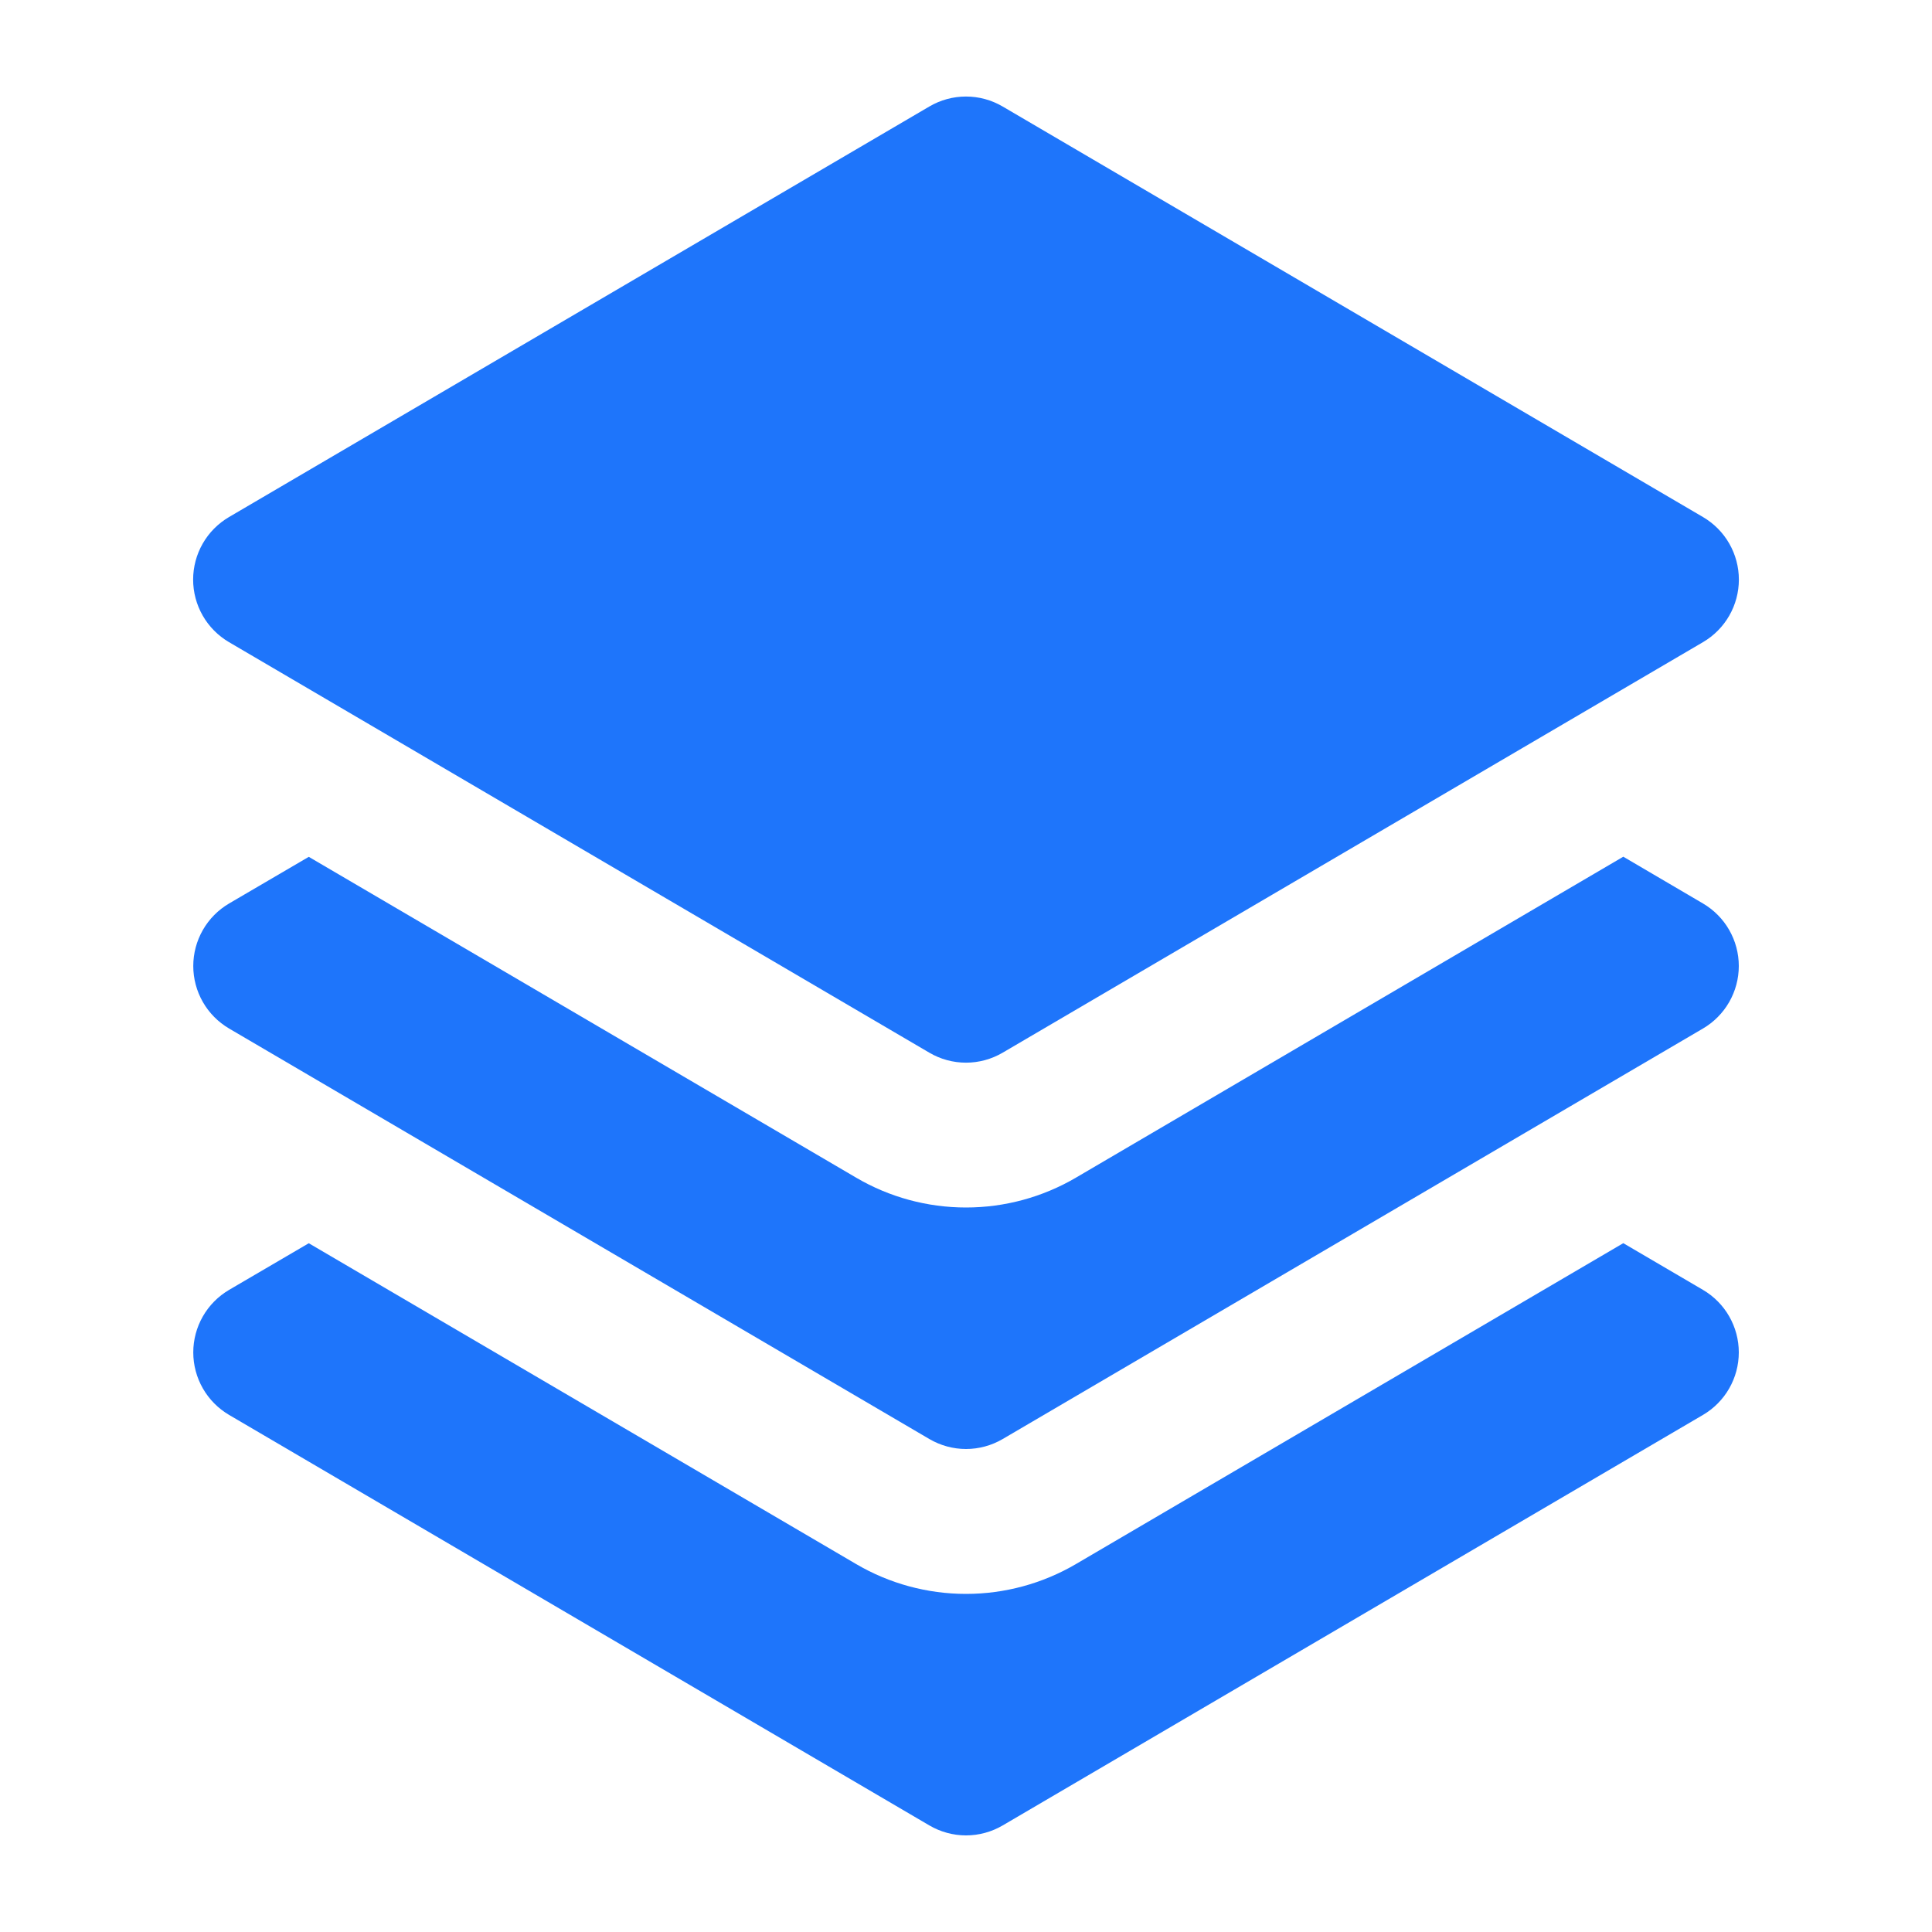
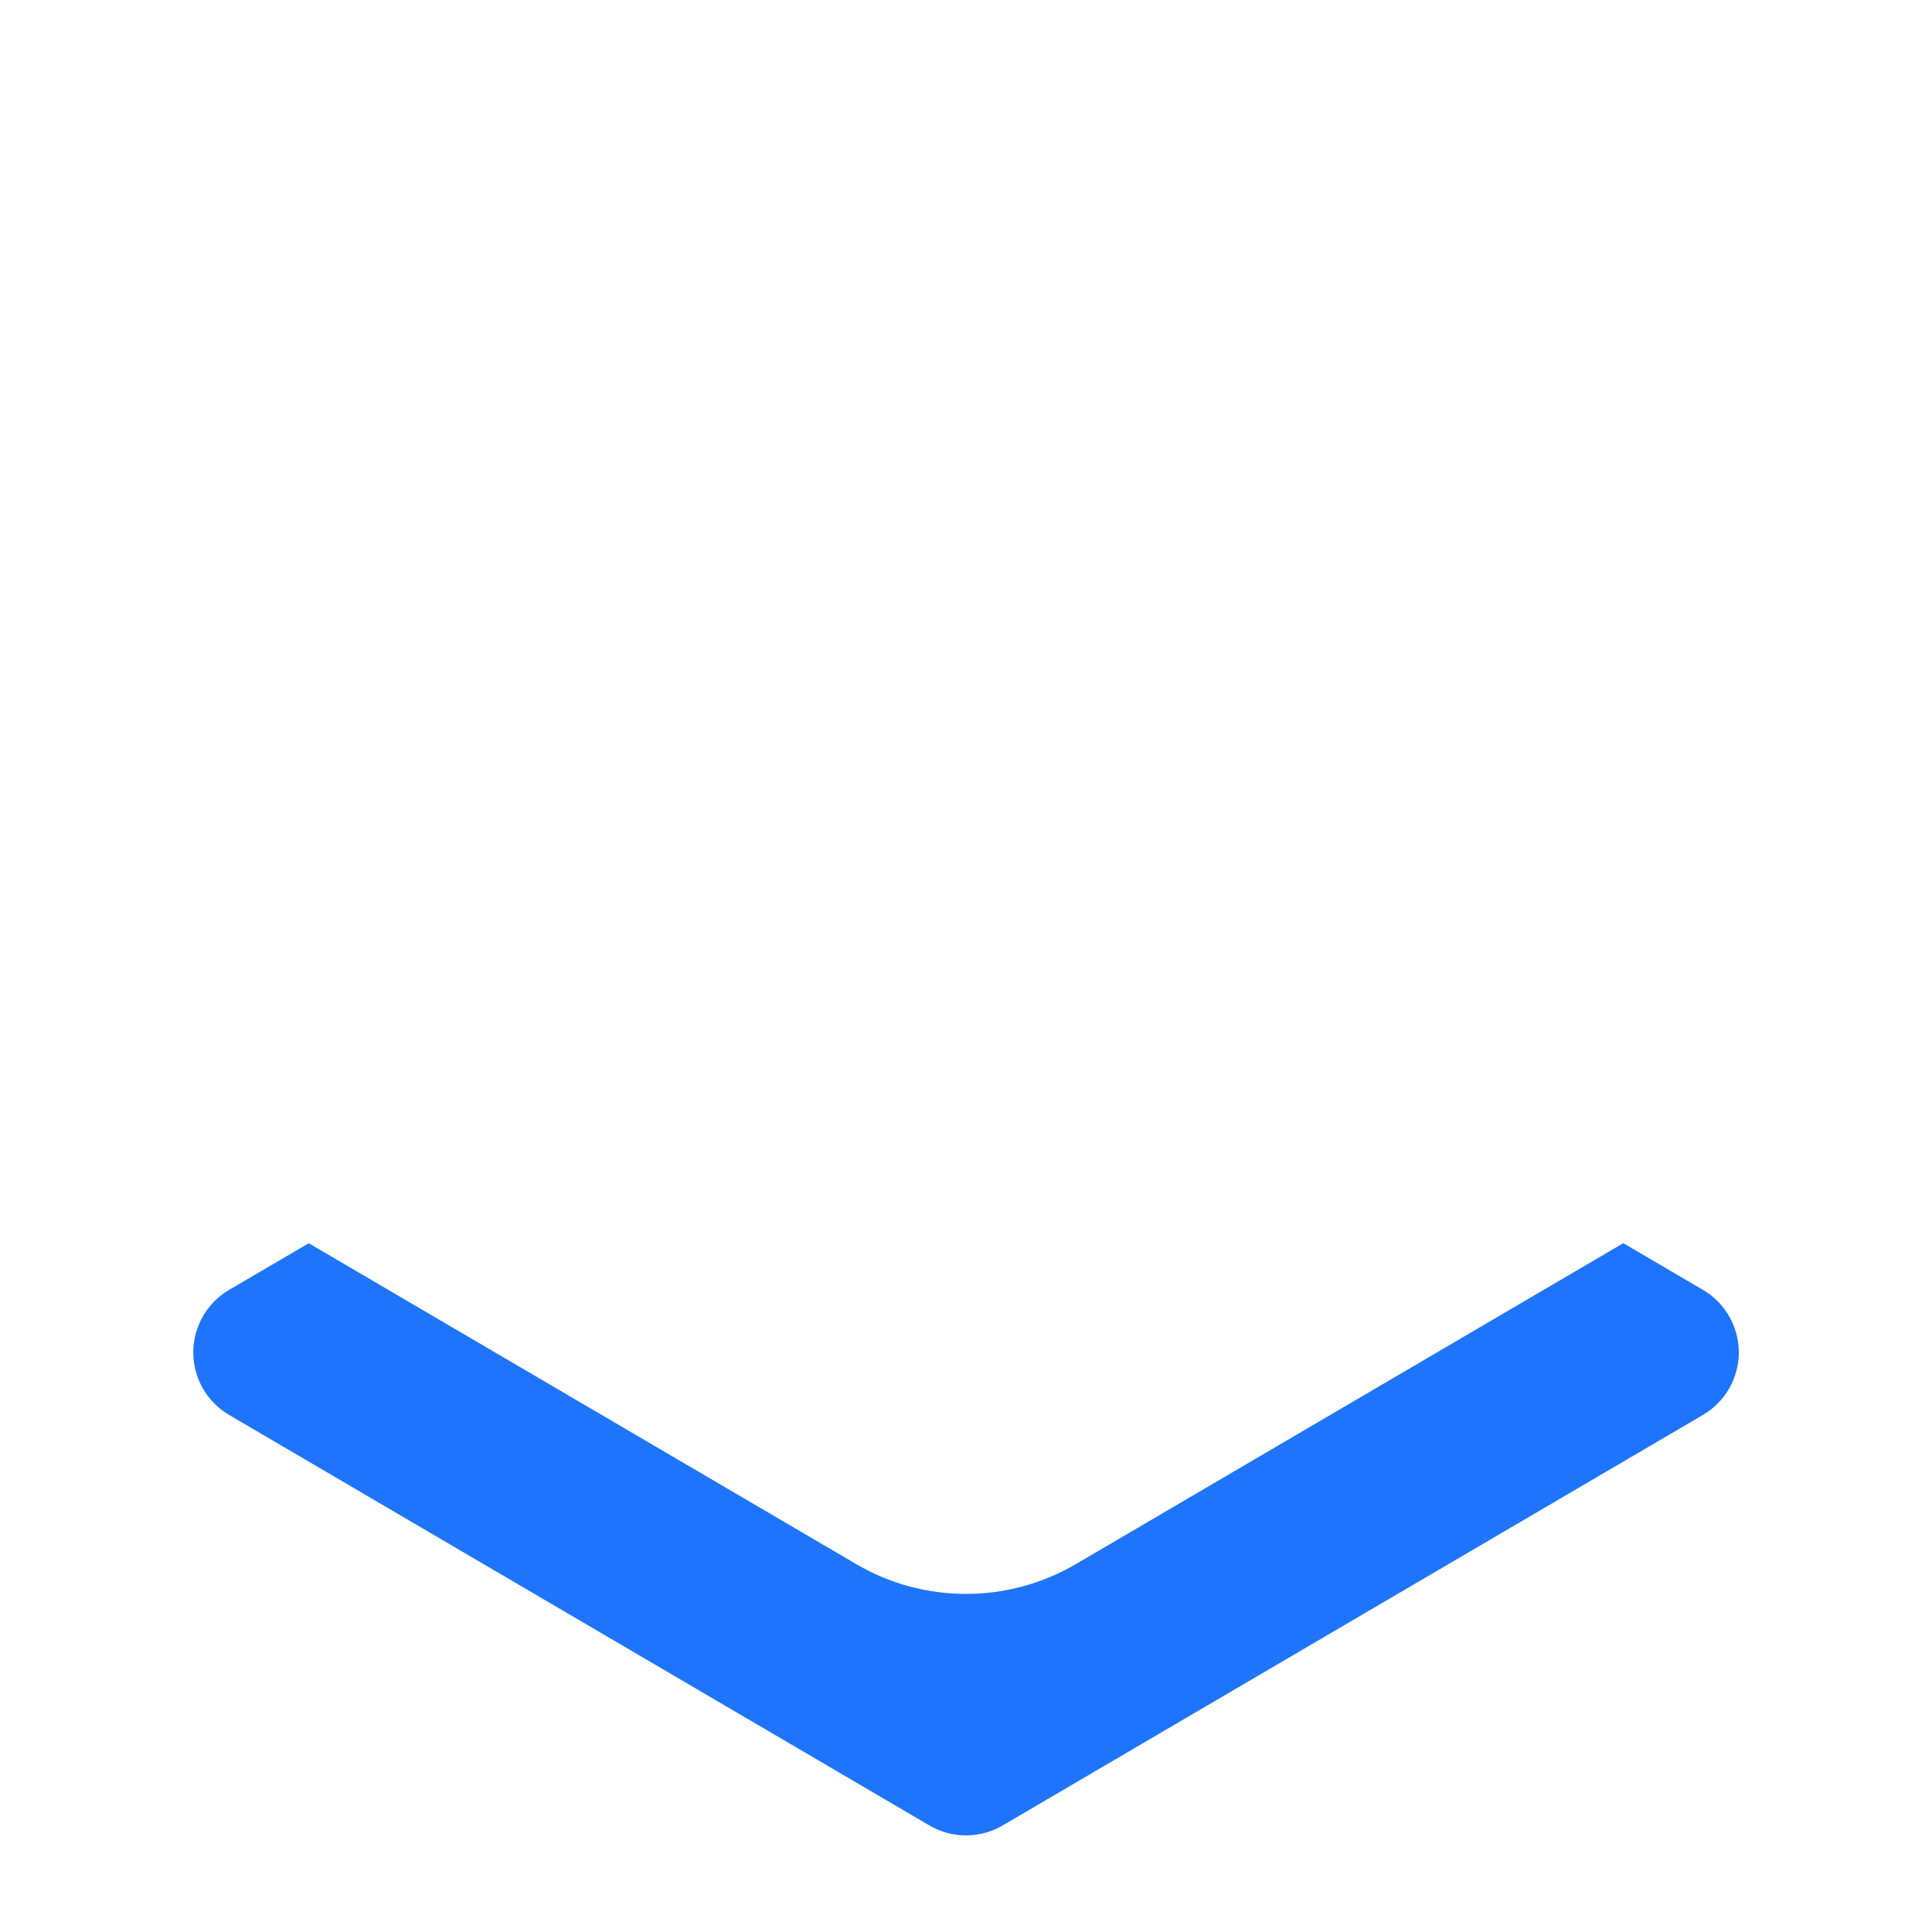
<svg xmlns="http://www.w3.org/2000/svg" width="28" height="28" viewBox="0 0 28 28" fill="none">
  <g id="Features icons">
    <path id="Vector" d="M4.475 18.018L3.32 18.694C3.162 18.787 3.031 18.919 2.94 19.078C2.849 19.237 2.801 19.417 2.801 19.6C2.801 19.783 2.849 19.963 2.94 20.122C3.031 20.281 3.162 20.413 3.32 20.506L13.47 26.456C13.631 26.55 13.814 26.6 14 26.6C14.187 26.6 14.37 26.55 14.531 26.456L24.681 20.506C24.839 20.413 24.97 20.281 25.061 20.122C25.152 19.963 25.2 19.783 25.2 19.6C25.2 19.417 25.152 19.237 25.061 19.078C24.97 18.919 24.839 18.787 24.681 18.694L23.526 18.017L15.594 22.667C15.11 22.951 14.56 23.1 14 23.1C13.44 23.1 12.89 22.951 12.407 22.667L4.475 18.018Z" fill="#1E75FB" />
-     <path id="Vector_2" d="M4.475 12.418L3.32 13.094C3.162 13.187 3.031 13.319 2.94 13.478C2.849 13.637 2.801 13.817 2.801 14C2.801 14.183 2.849 14.363 2.94 14.522C3.031 14.681 3.162 14.813 3.32 14.906L13.47 20.856C13.631 20.95 13.814 21 14 21C14.187 21 14.37 20.95 14.531 20.856L24.681 14.906C24.839 14.813 24.97 14.681 25.061 14.522C25.152 14.363 25.2 14.183 25.2 14C25.2 13.817 25.152 13.637 25.061 13.478C24.97 13.319 24.839 13.187 24.681 13.094L23.526 12.416L15.594 17.067C15.11 17.351 14.56 17.5 14 17.5C13.44 17.5 12.89 17.351 12.407 17.067L4.475 12.418Z" fill="#1E75FB" />
-     <path id="Vector_3" d="M14.532 1.544C14.37 1.449 14.187 1.399 14 1.399C13.813 1.399 13.629 1.449 13.468 1.544L3.318 7.494C3.16 7.587 3.029 7.719 2.938 7.878C2.847 8.037 2.799 8.217 2.799 8.4C2.799 8.583 2.847 8.763 2.938 8.922C3.029 9.081 3.16 9.213 3.318 9.306L13.468 15.256C13.629 15.351 13.813 15.401 14 15.401C14.187 15.401 14.37 15.351 14.532 15.256L24.682 9.306C24.84 9.213 24.971 9.081 25.062 8.922C25.153 8.763 25.201 8.583 25.201 8.4C25.201 8.217 25.153 8.037 25.062 7.878C24.971 7.719 24.84 7.587 24.682 7.494L14.532 1.544Z" fill="#1E75FB" />
  </g>
</svg>